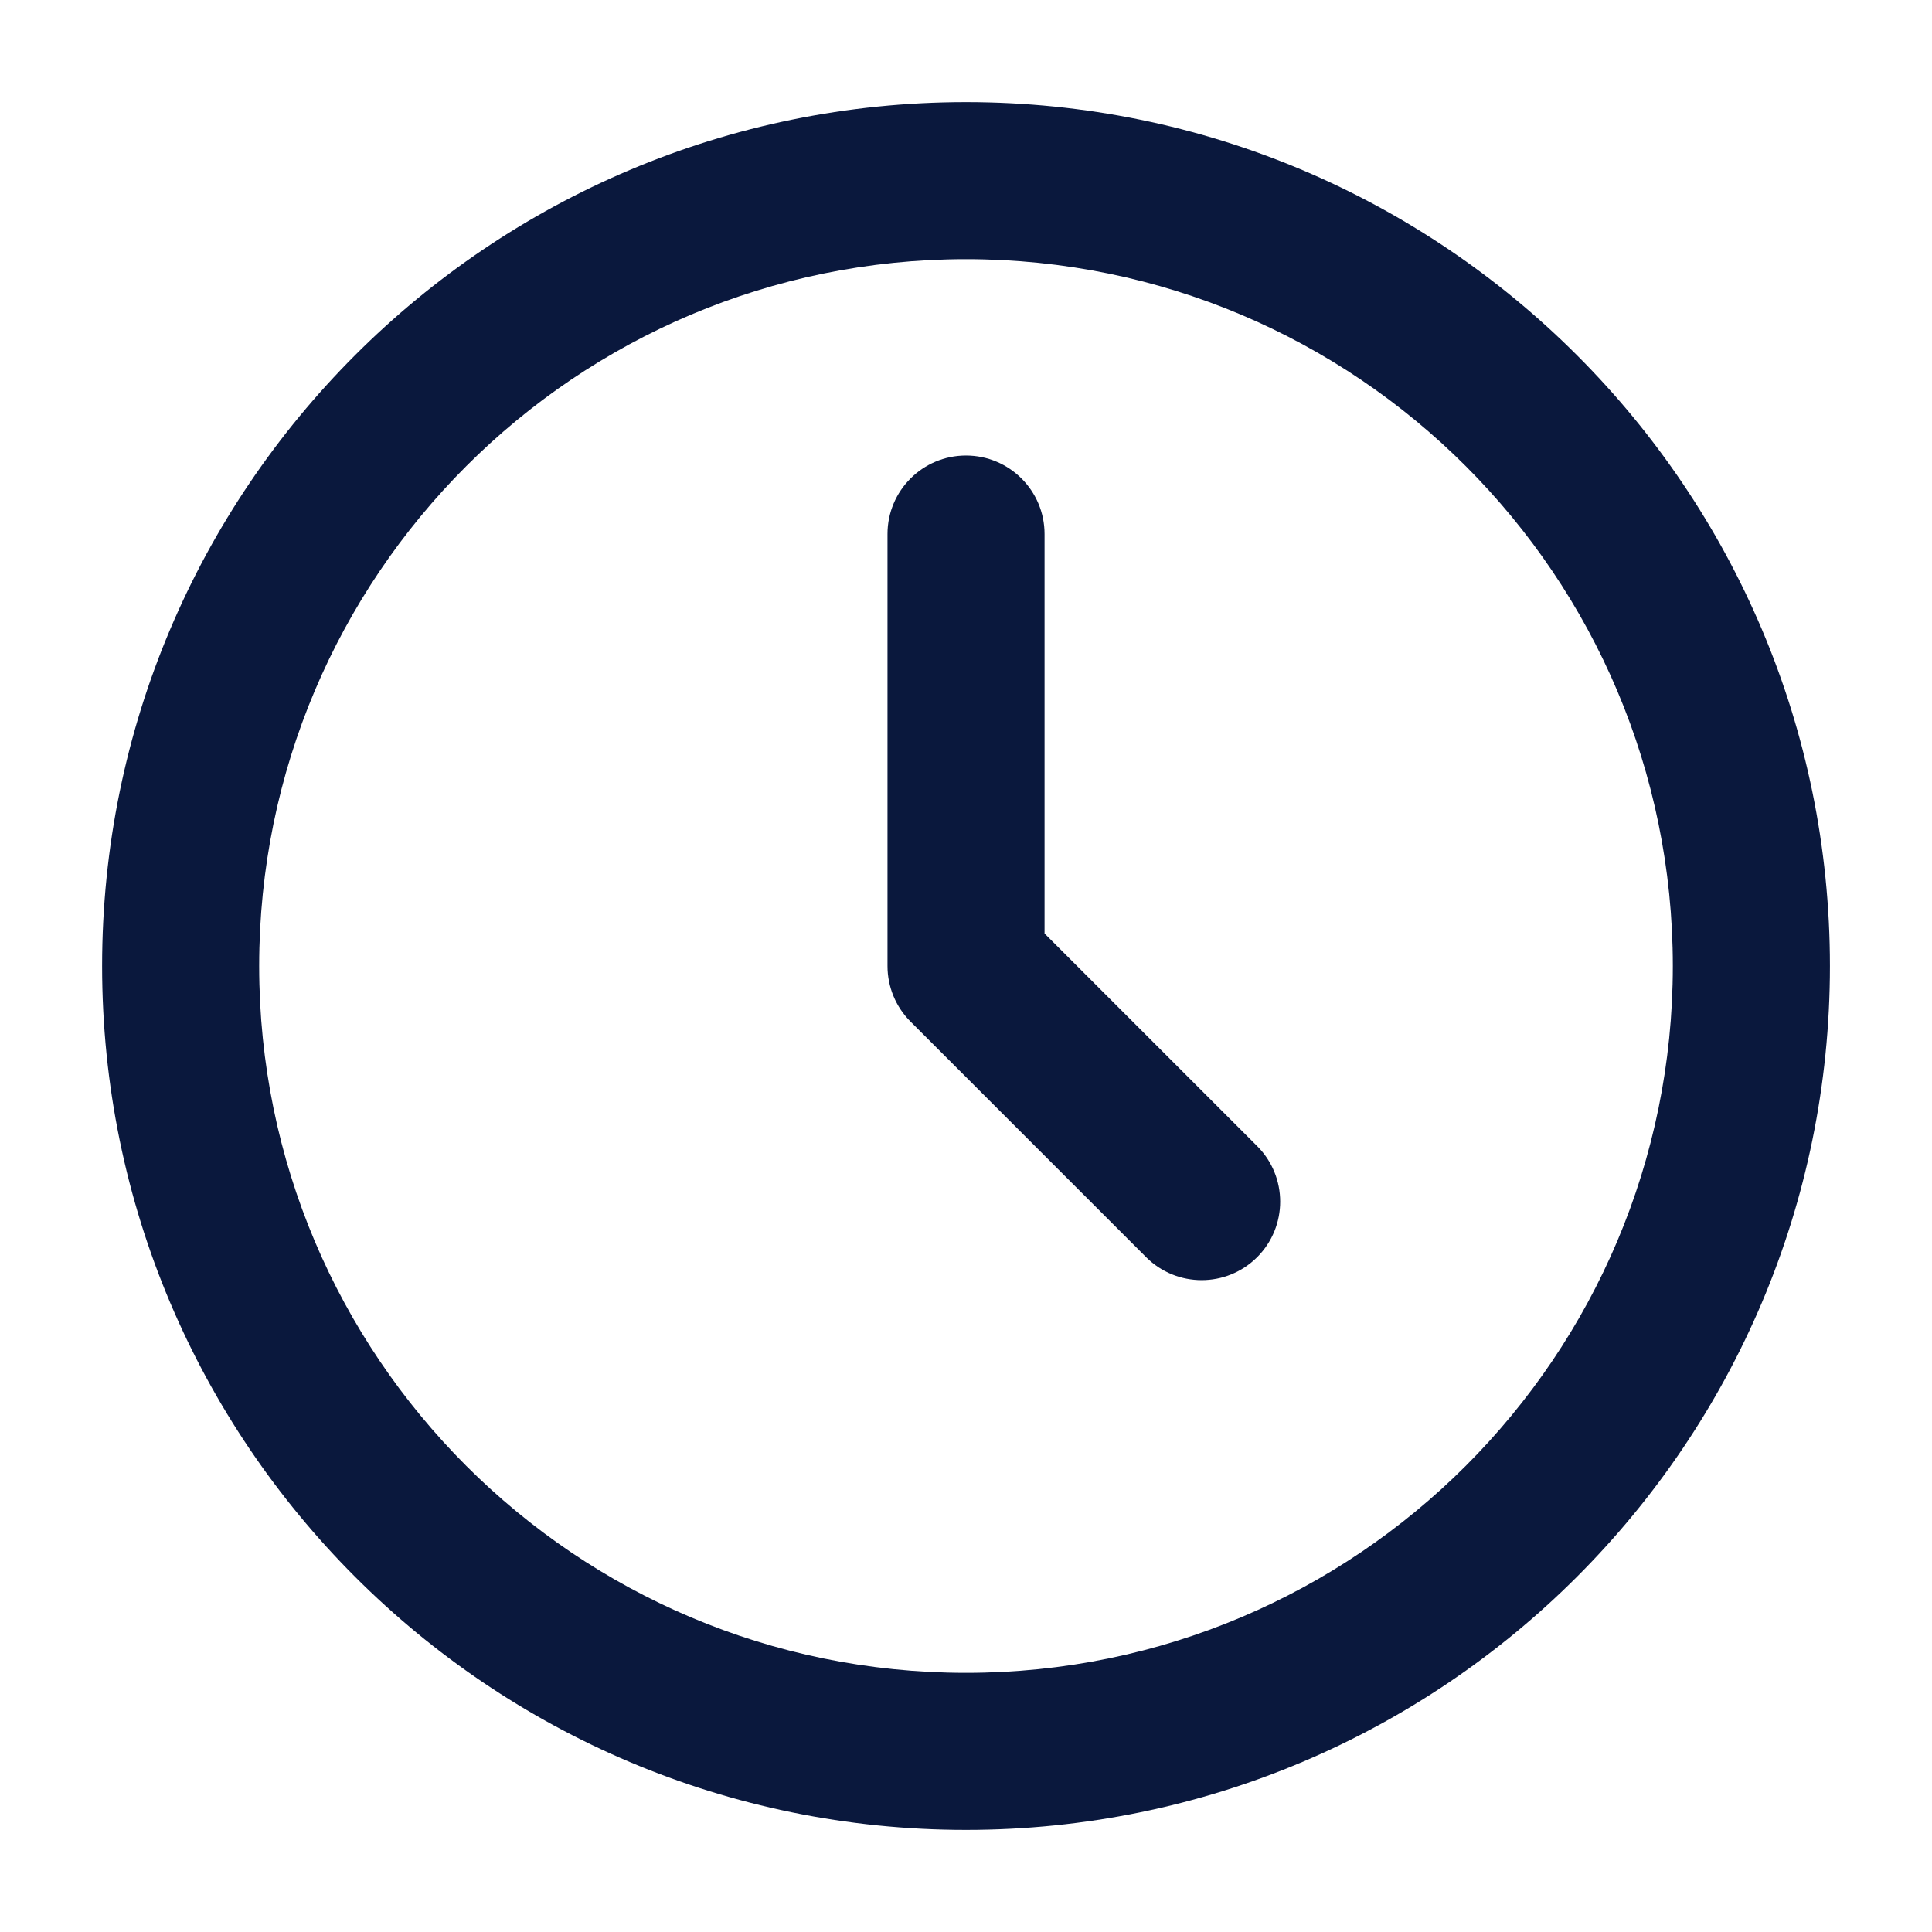
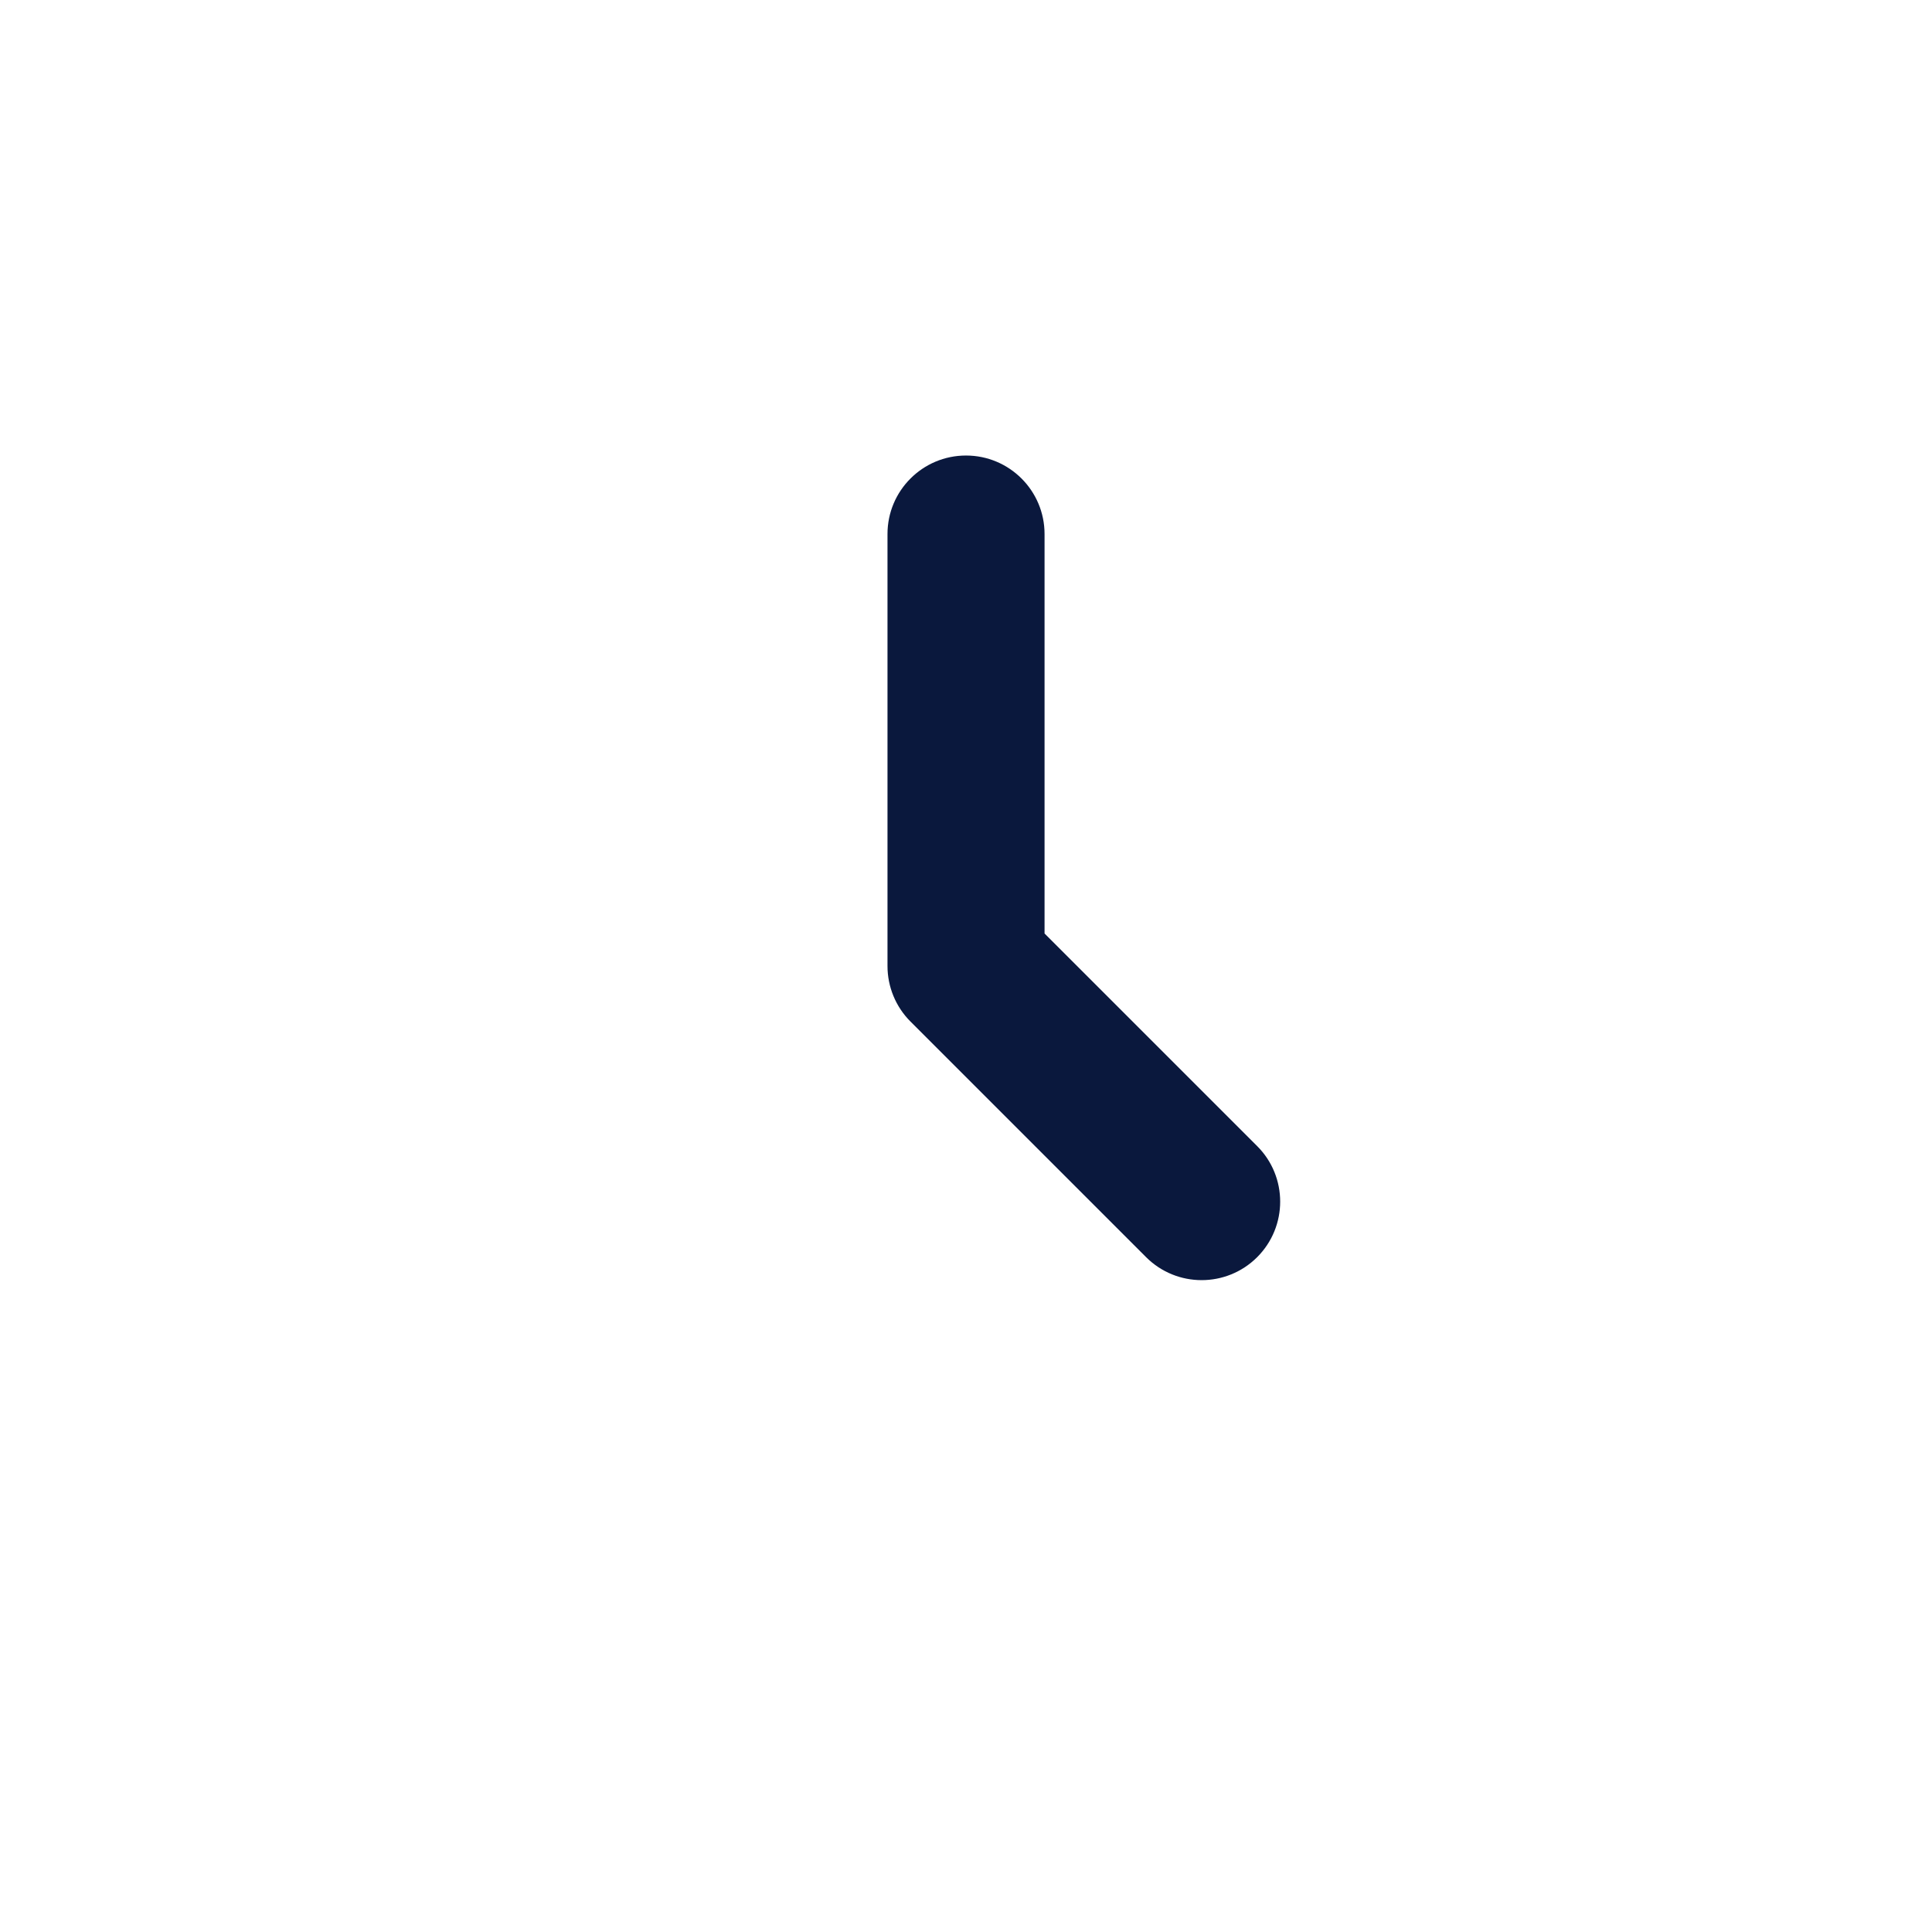
<svg xmlns="http://www.w3.org/2000/svg" width="41" height="41" viewBox="0 0 41 41" fill="none">
  <path d="M22.167 11.333C22.167 10.413 21.421 9.667 20.5 9.667C19.58 9.667 18.834 10.413 18.834 11.333V20.5C18.834 20.942 19.009 21.366 19.322 21.679L24.322 26.679C24.973 27.329 26.028 27.329 26.679 26.679C27.33 26.028 27.33 24.972 26.679 24.322L22.167 19.81V11.333Z" fill="#0A183D" />
-   <path fill-rule="evenodd" clip-rule="evenodd" d="M20.5 2.167C10.375 2.167 2.167 10.375 2.167 20.5C2.167 30.625 10.375 38.833 20.5 38.833C30.625 38.833 38.834 30.625 38.834 20.5C38.834 10.375 30.625 2.167 20.5 2.167ZM5.5 20.5C5.5 12.216 12.216 5.5 20.5 5.5C28.785 5.5 35.5 12.216 35.5 20.5C35.5 28.784 28.785 35.5 20.5 35.5C12.216 35.5 5.5 28.784 5.5 20.5Z" fill="#0A183D" />
</svg>